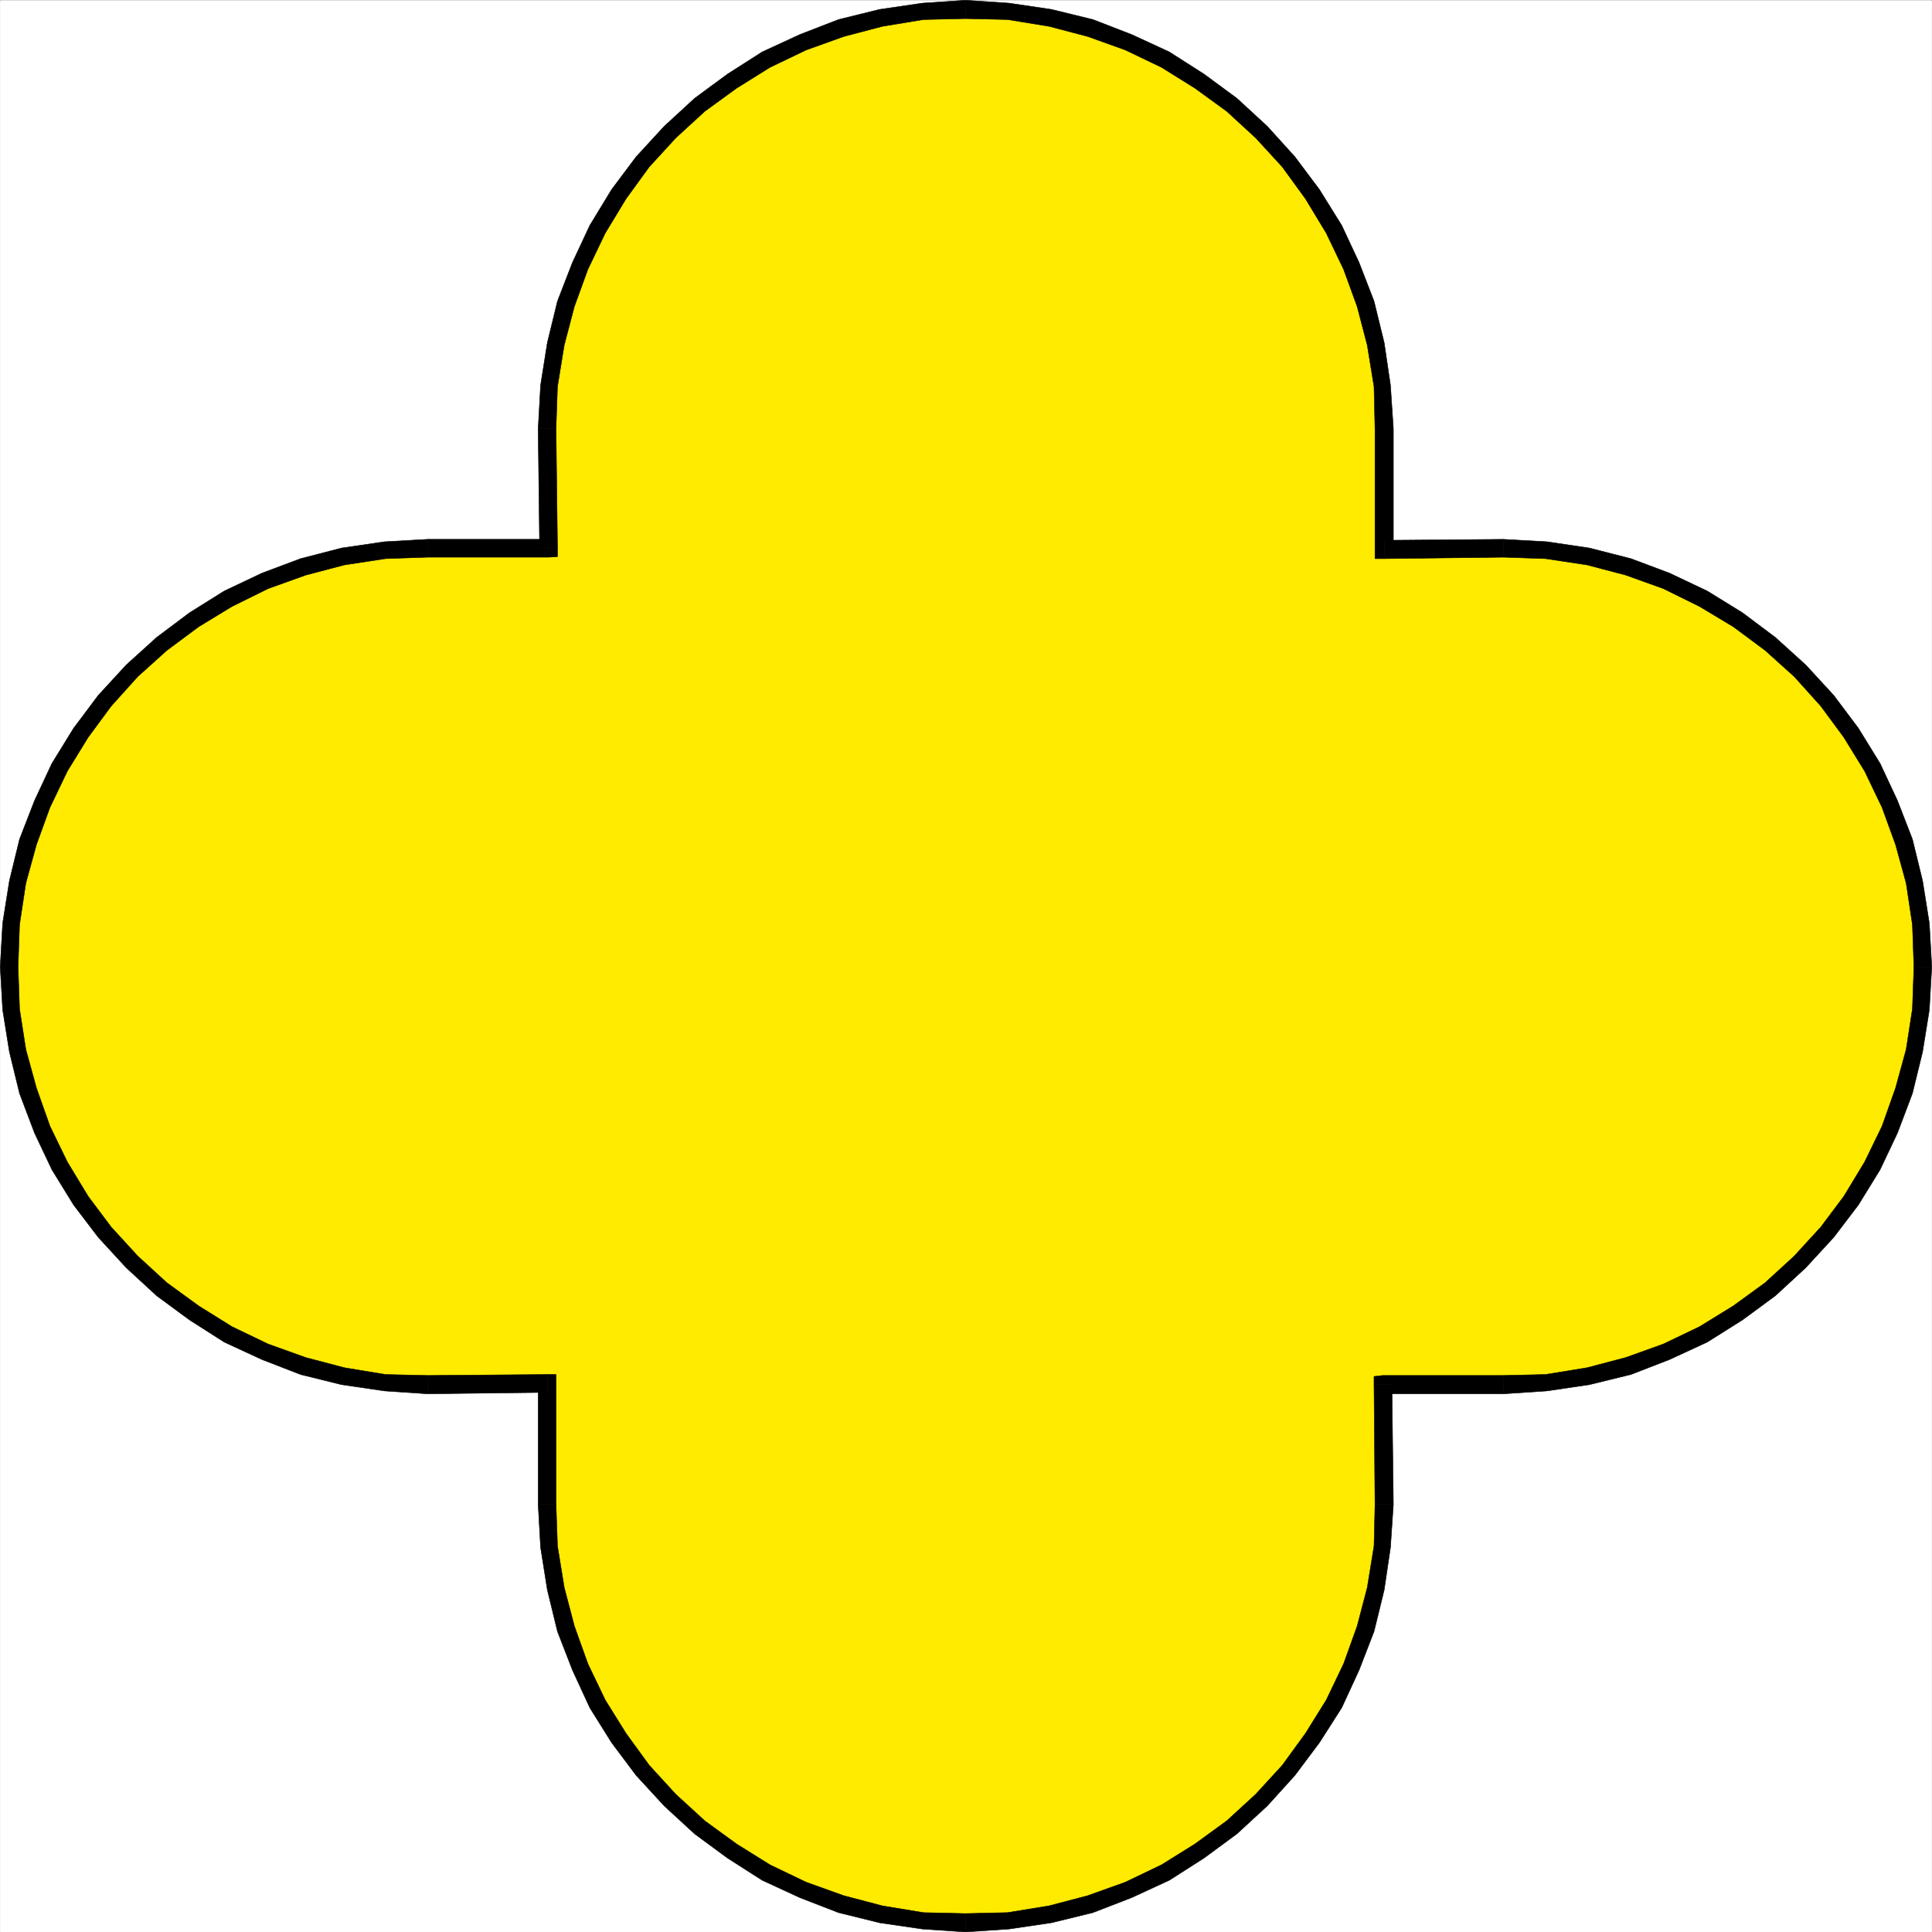
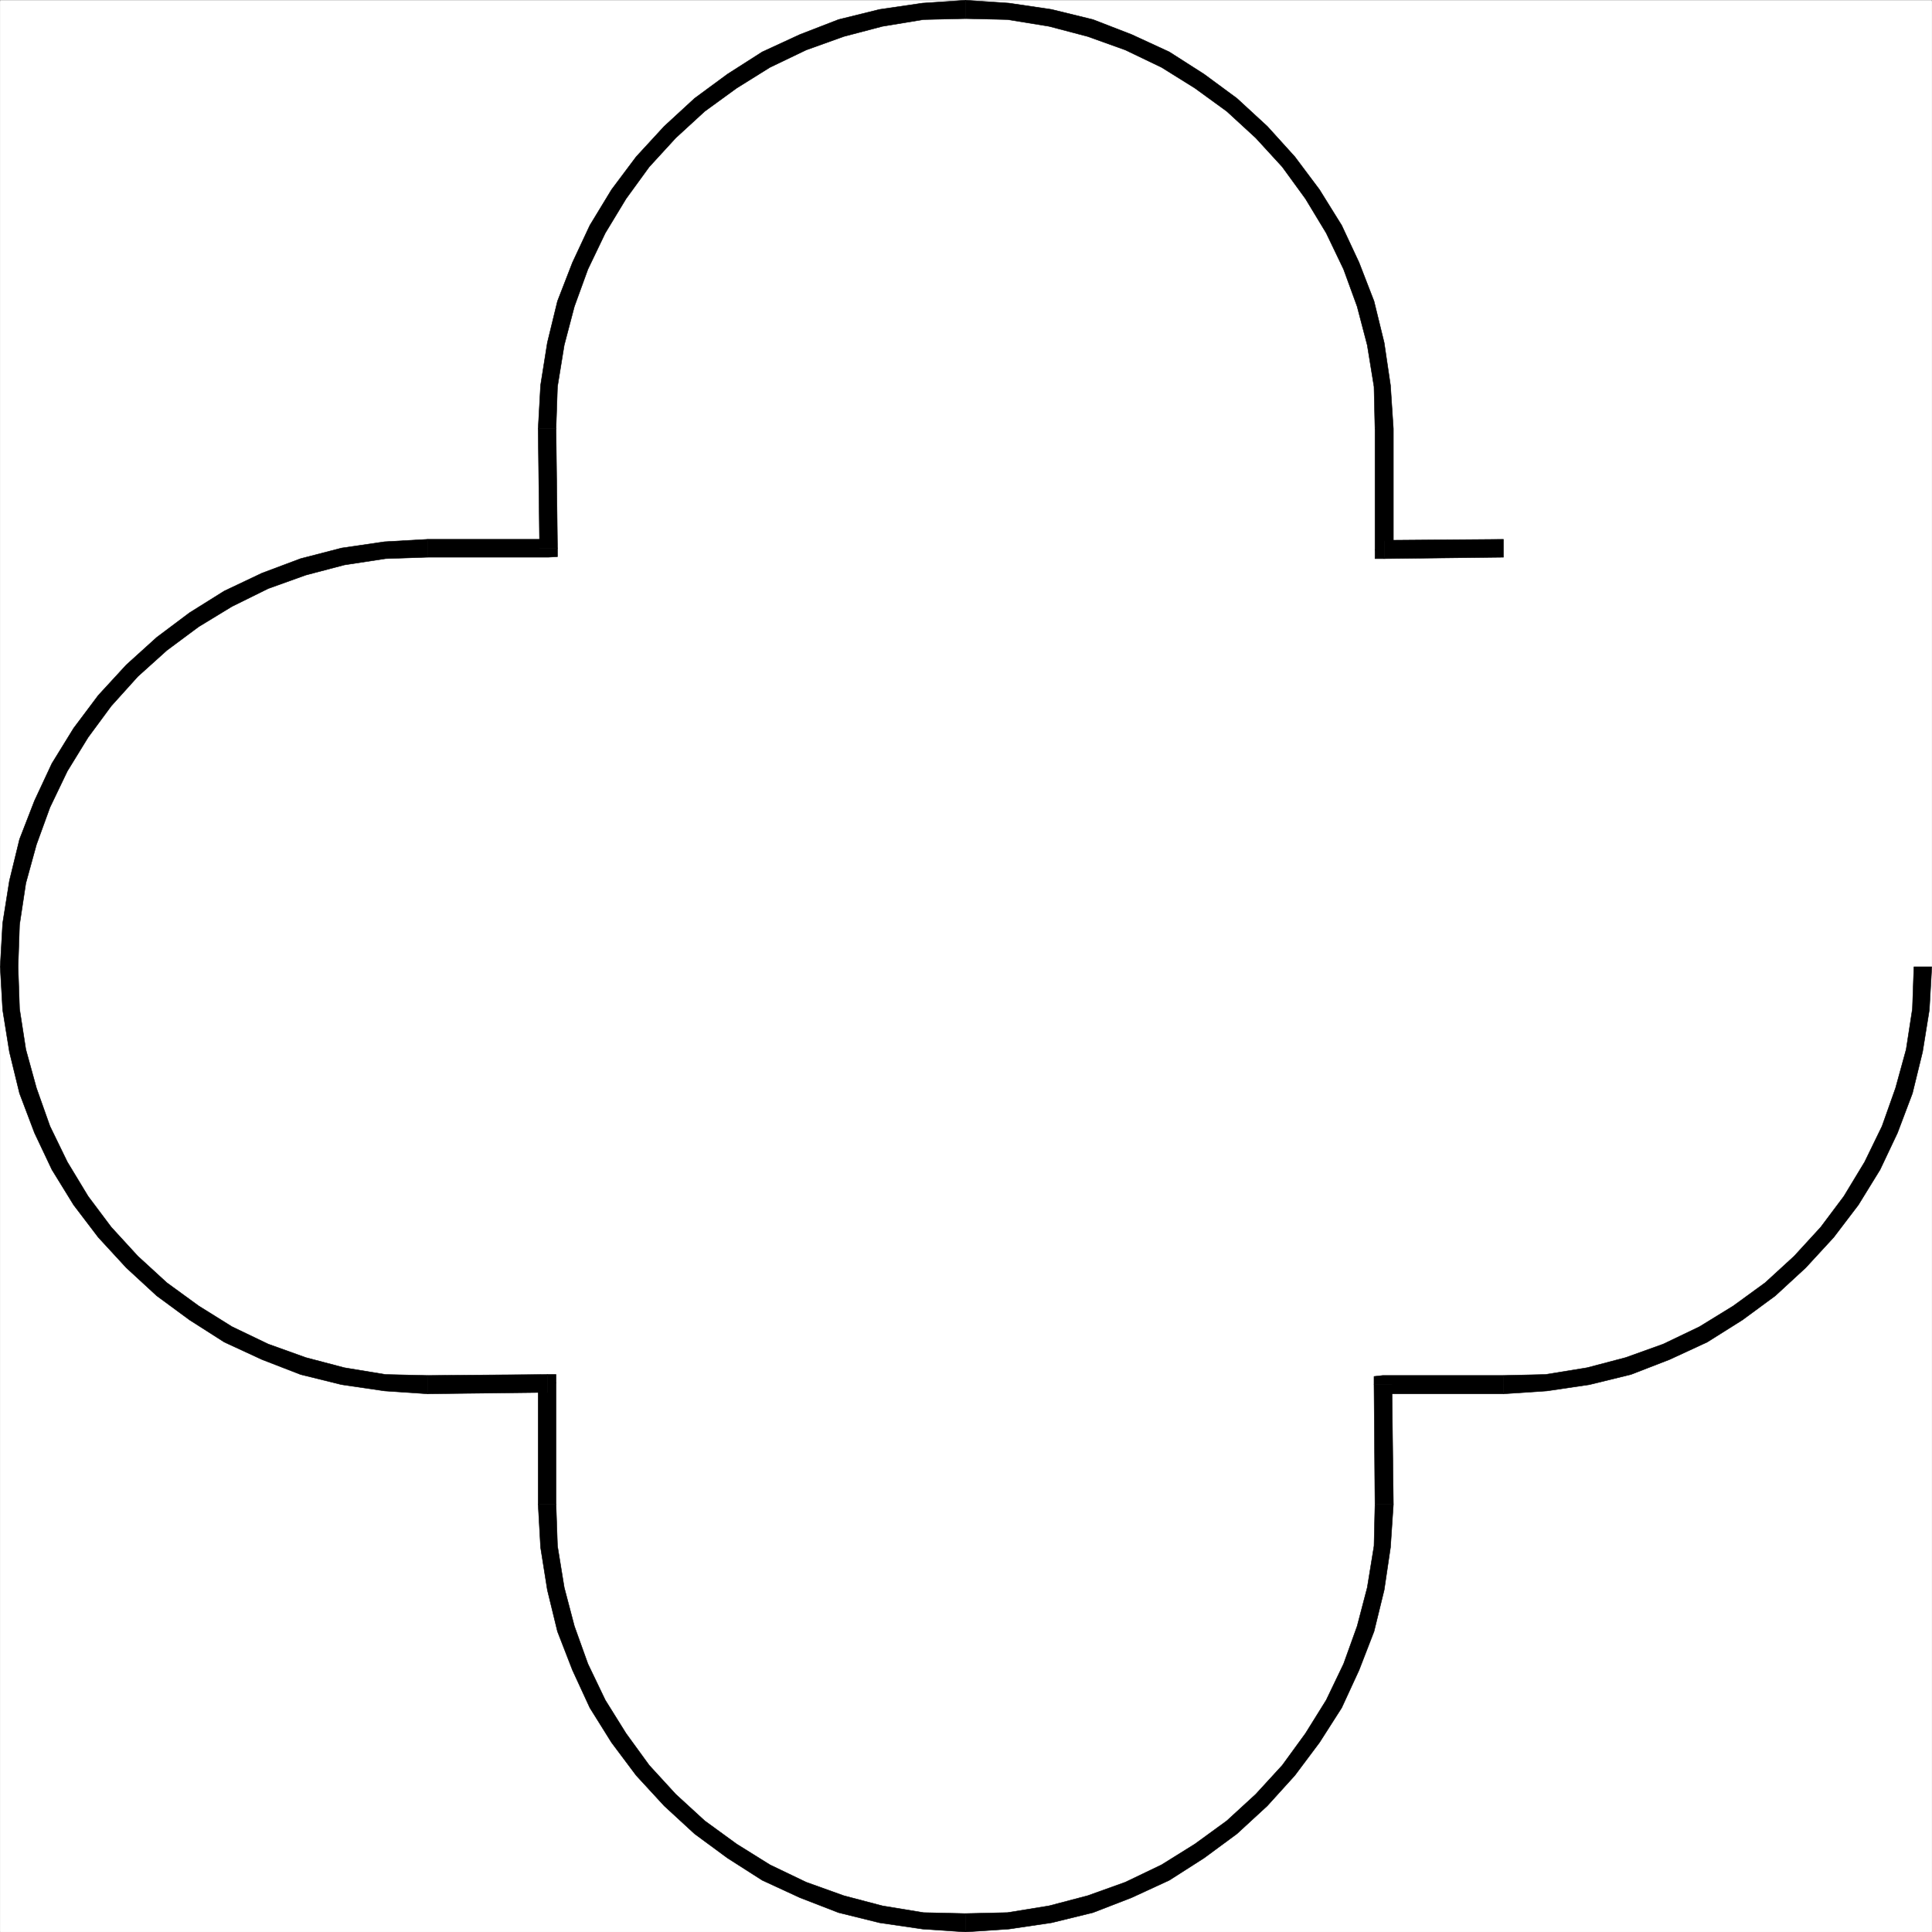
<svg xmlns="http://www.w3.org/2000/svg" width="2993.873" height="2994.134">
  <rect width="100%" height="100%" fill="#808080" stroke="none" />
  <defs>
    <clipPath id="a">
      <path d="M0 0h2993.144v2991.434H0Zm0 0" />
    </clipPath>
  </defs>
  <path fill="#fff" d="M.364 2993.77H2993.51V.364H.364Zm0 0" />
  <g clip-path="url(#a)" transform="translate(.364 2.075)">
    <path fill="#fff" fill-rule="evenodd" stroke="#fff" stroke-linecap="square" stroke-linejoin="bevel" stroke-miterlimit="10" stroke-width=".729" d="M0 2991.695h2993.145V-1.71H0Zm0 0" />
  </g>
-   <path fill="#ffeb00" fill-rule="evenodd" stroke="#ffeb00" stroke-linecap="square" stroke-linejoin="bevel" stroke-miterlimit="10" stroke-width=".729" d="m662.606 2145.688-65.851-3.023-65.125-9.692-62.106-16.515-59.082-21.672-56.89-26.938-53.145-32.976-50.121-37.41-45.637-41.942-41.89-46.367-37.407-48.66-32.925-53.926-26.938-56.11-21.726-59.917-16.461-62.102-9.746-64.394-2.97-65.856 2.97-65.855 9.746-65.125 16.46-62.157 21.727-59.132 26.938-56.891 32.925-53.145 37.407-50.12 41.89-46.419 45.637-41.941 50.121-36.68 53.145-32.925 56.89-27.665 59.082-21.726 62.106-15.734 65.125-10.473 65.851-2.969h187.04l-1.458-184.902 2.97-65.907 9.741-65.074 16.465-62.156 21.672-59.133 26.938-56.894 32.925-54.653 37.41-49.39 41.938-46.422 45.64-41.887 50.122-37.46 53.14-32.927 56.844-26.937 59.133-21.727 62.101-16.46 65.125-9.743 65.856-2.972 66.582 2.972 65.074 9.742 61.375 16.461 59.133 21.727 57.621 26.937 52.36 32.926 50.12 37.461 46.422 41.887 41.887 46.422 36.68 49.39 33.656 54.653 26.938 56.894 21.726 59.133 16.461 62.156 9.691 65.074 3.024 65.907v187.14l184.797-2.238 66.637 2.969 65.074 10.473 61.37 15.734 59.134 21.726 57.625 27.665 53.87 32.925 50.122 36.68 45.637 41.941 41.89 46.418 37.406 50.121 32.93 53.145 26.934 56.89 21.726 59.133 16.465 62.157 9.742 65.125 2.969 65.855-2.969 65.856-9.742 64.394-16.465 62.102-21.726 59.918-26.934 56.109-32.93 53.926-37.406 48.66-41.89 46.367-45.637 41.942-50.121 37.41-53.871 32.976-57.625 26.938-59.133 21.672-61.371 16.515-65.074 9.692-66.637 3.023h-187.04l2.243 185.629-3.024 65.855-9.691 65.125-16.46 62.157-21.727 59.133-26.938 56.894-33.656 53.14-36.68 49.391-41.887 46.422-46.421 41.887-50.122 37.46-52.359 32.93-57.621 26.934-59.133 21.727-61.375 16.464-65.074 9.688-66.582 3.023-65.856-3.023-65.125-9.688-62.101-16.464-59.133-21.727-56.844-26.934-53.14-32.93-50.121-37.46-45.641-41.887-41.938-46.422-37.41-49.39-32.925-53.14-26.938-56.895-21.672-59.133-16.465-62.157-9.742-65.125-2.969-65.855v-187.871zm0 0" />
  <path fill-rule="evenodd" stroke="#000" stroke-linecap="square" stroke-linejoin="bevel" stroke-miterlimit="10" stroke-width=".729" d="m.364 1498.188 3.75 66.637 10.473 65.125 15.683 64.344 23.235 61.37 26.937 56.895 33.657 54.653 38.187 50.171 43.402 47.153 47.098 43.398 50.902 37.461 53.871 34.387 58.352 26.984 59.863 23.188 63.614 15.734 66.636 9.742 66.582 4.48v-28.448l-65.125-1.508-63.613-10.473-59.863-15.734-58.352-20.946-56.113-26.933-51.629-32.2-49.39-35.949-44.91-41.16-41.16-44.91-35.9-47.879-32.195-53.195-26.937-55.383-20.942-59.133-16.464-59.863-9.743-62.883-2.242-65.125zm662.242-662.453-66.582 3.754-66.636 9.742-63.614 16.461-59.863 22.457-58.352 27.664-53.87 33.711-50.903 38.188-47.098 42.617-43.402 47.203-38.187 50.902-33.657 54.602-26.937 57.672-23.235 59.863-15.683 64.398-10.473 65.852-3.75 67.367h27.664l2.242-65.125 9.743-64.394 16.464-59.864 20.942-57.625 26.937-56.164 32.196-52.36 35.898-48.66 41.16-45.69 44.91-40.43 49.391-36.68 51.629-31.414 56.113-27.719 58.352-20.945 59.863-15.735 63.613-9.691 65.125-2.238zm0 0" />
  <path fill-rule="evenodd" stroke="#000" stroke-linecap="square" stroke-linejoin="bevel" stroke-miterlimit="10" stroke-width=".729" d="m836.204 849.231 13.441-13.496H662.606v27.719h187.04l14.222-14.223-14.223 14.223 14.223-.781V849.23zm0 0" />
  <path fill-rule="evenodd" stroke="#000" stroke-linecap="square" stroke-linejoin="bevel" stroke-miterlimit="10" stroke-width=".729" d="m833.966 664.329 2.238 184.902h27.664L861.63 664.33zm0 0" />
  <path fill-rule="evenodd" stroke="#000" stroke-linecap="square" stroke-linejoin="bevel" stroke-miterlimit="10" stroke-width=".729" d="m1496.208.364-66.637 4.48-66.582 9.743-63.617 15.734-59.863 23.187-58.352 26.934-53.871 34.438-50.902 37.46-47.149 43.399-43.398 47.152-38.137 50.903-33.66 55.379-26.934 57.625-23.238 59.914-15.68 64.343-10.472 65.907-3.75 67.367h27.664l2.238-65.125 10.473-64.399 15.734-59.863 20.945-57.621 26.934-56.164 32.2-53.14 35.898-49.391 41.156-44.91 44.91-41.211 49.39-35.899 51.634-32.2 56.113-26.933 58.351-20.945 59.864-15.734 63.613-10.473 65.125-1.508zm0 0" />
  <path fill-rule="evenodd" stroke="#000" stroke-linecap="square" stroke-linejoin="bevel" stroke-miterlimit="10" stroke-width=".729" d="m2159.18 664.329-4.48-67.367-9.742-65.907-15.735-64.343-23.187-59.914-26.934-57.625-34.437-55.38-38.137-50.902-42.672-47.152-47.148-43.399-50.852-37.46-53.87-34.438-58.403-26.934-59.863-23.187-64.344-15.734-65.856-9.743-67.312-4.48v28.45l65.07 1.507 64.344 10.473 59.863 15.734 58.407 20.945L1800 104.407l51.633 32.2 49.39 35.898 44.86 41.21 41.156 44.91 35.95 49.391 32.148 53.14 26.933 56.165 20.996 57.621 15.684 59.863 10.472 64.399 1.508 65.125zm-14.222 172.918 14.223 14.222V664.33h-28.45v187.14l14.227 14.223-14.227-14.223v14.223h14.227zm0 0" />
  <path fill-rule="evenodd" stroke="#000" stroke-linecap="square" stroke-linejoin="bevel" stroke-miterlimit="10" stroke-width=".729" d="m2329.755 835.735-184.797 1.512v28.445l184.797-2.238zm0 0" />
-   <path fill-rule="evenodd" stroke="#000" stroke-linecap="square" stroke-linejoin="bevel" stroke-miterlimit="10" stroke-width=".729" d="m2993.509 1498.188-3.75-67.367-10.473-65.852-15.734-64.398-23.184-59.863-26.937-57.672-33.657-54.602-38.187-50.902-43.402-47.203-47.098-42.617-50.902-38.188-54.653-33.71-58.351-27.665-59.864-22.457-64.344-16.46-65.851-9.743-67.367-3.754v27.719l65.125 2.238 64.344 9.691 59.863 15.735 58.351 20.945 56.164 27.719 52.36 31.414 49.39 36.68 44.91 40.43 41.16 45.69 35.9 48.66 32.194 52.36 26.938 56.164 20.945 57.625 16.461 59.864 9.692 64.394 2.293 65.125zm0 0" />
  <path fill-rule="evenodd" stroke="#000" stroke-linecap="square" stroke-linejoin="bevel" stroke-miterlimit="10" stroke-width=".729" d="m2329.755 2159.91 67.367-4.48 65.852-9.742 64.343-15.734 59.864-23.188 58.351-26.984 54.653-34.387 50.902-37.46 47.098-43.4 43.402-47.152 38.187-50.171 33.657-54.653 26.937-56.894 23.184-61.371 15.734-64.344 10.473-65.125 3.75-66.637h-27.664l-2.293 65.125-9.692 62.883-16.46 59.863-20.946 59.133-26.938 55.383-32.195 53.195-35.898 47.879-41.16 44.91-44.91 41.16-49.391 35.95-52.36 32.199-56.164 26.933-58.351 20.946-59.863 15.734-64.344 10.473-65.125 1.508zm0 0" />
  <path fill-rule="evenodd" stroke="#000" stroke-linecap="square" stroke-linejoin="bevel" stroke-miterlimit="10" stroke-width=".729" d="m2156.938 2145.688-14.222 14.223h187.039v-28.45h-187.04l-13.492 14.227 13.493-14.226-13.493 1.511v12.715zm0 0" />
  <path fill-rule="evenodd" stroke="#000" stroke-linecap="square" stroke-linejoin="bevel" stroke-miterlimit="10" stroke-width=".729" d="m2159.18 2331.317-2.242-185.629h-27.714l1.507 185.629zm0 0" />
  <path fill-rule="evenodd" stroke="#000" stroke-linecap="square" stroke-linejoin="bevel" stroke-miterlimit="10" stroke-width=".729" d="m1496.208 2993.77 67.312-4.48 65.856-9.742 64.344-15.735 59.863-23.183 58.402-26.938 53.871-34.437 50.852-37.461 47.148-43.399 42.672-47.148 38.137-50.903 34.437-53.87 26.934-58.407 23.187-59.914 15.735-64.344 9.742-65.855 4.48-66.637h-28.449l-1.508 64.344-10.472 64.398-15.684 59.863-20.996 58.403-26.934 56.164-32.148 51.633-35.95 49.39-41.155 44.91-44.86 41.157-49.39 35.949-51.633 32.2-56.11 26.933-58.406 20.945-59.863 15.734-64.344 10.473-65.07 1.512zm0 0" />
  <path fill-rule="evenodd" stroke="#000" stroke-linecap="square" stroke-linejoin="bevel" stroke-miterlimit="10" stroke-width=".729" d="m833.966 2331.317 3.75 66.637 10.472 65.855 15.68 64.344 23.238 59.914 26.934 58.406 33.66 53.871 38.137 50.903 43.398 47.148 47.149 43.399 50.902 37.46 53.871 34.438 58.352 26.938 59.863 23.183 63.617 15.735 66.582 9.742 66.637 4.48v-28.445l-65.125-1.512-63.613-10.472-59.864-15.735-58.351-20.945-56.114-26.934-51.632-32.199-49.391-35.95-44.91-41.155-41.156-44.91-35.899-49.391-32.199-51.633-26.934-56.164-20.945-58.402-15.734-59.864-10.473-64.398-2.238-64.344zm0 0" />
  <path fill-rule="evenodd" stroke="#000" stroke-linecap="square" stroke-linejoin="bevel" stroke-miterlimit="10" stroke-width=".729" d="m848.188 2157.669-14.222-14.223v187.871h27.664v-187.871l-13.442-13.492 13.442 13.492v-13.492h-13.442zm0 0" />
  <path fill-rule="evenodd" stroke="#000" stroke-linecap="square" stroke-linejoin="bevel" stroke-miterlimit="10" stroke-width=".729" d="m662.606 2159.91 185.582-2.241v-27.715l-185.582 1.508zm0 0" />
</svg>